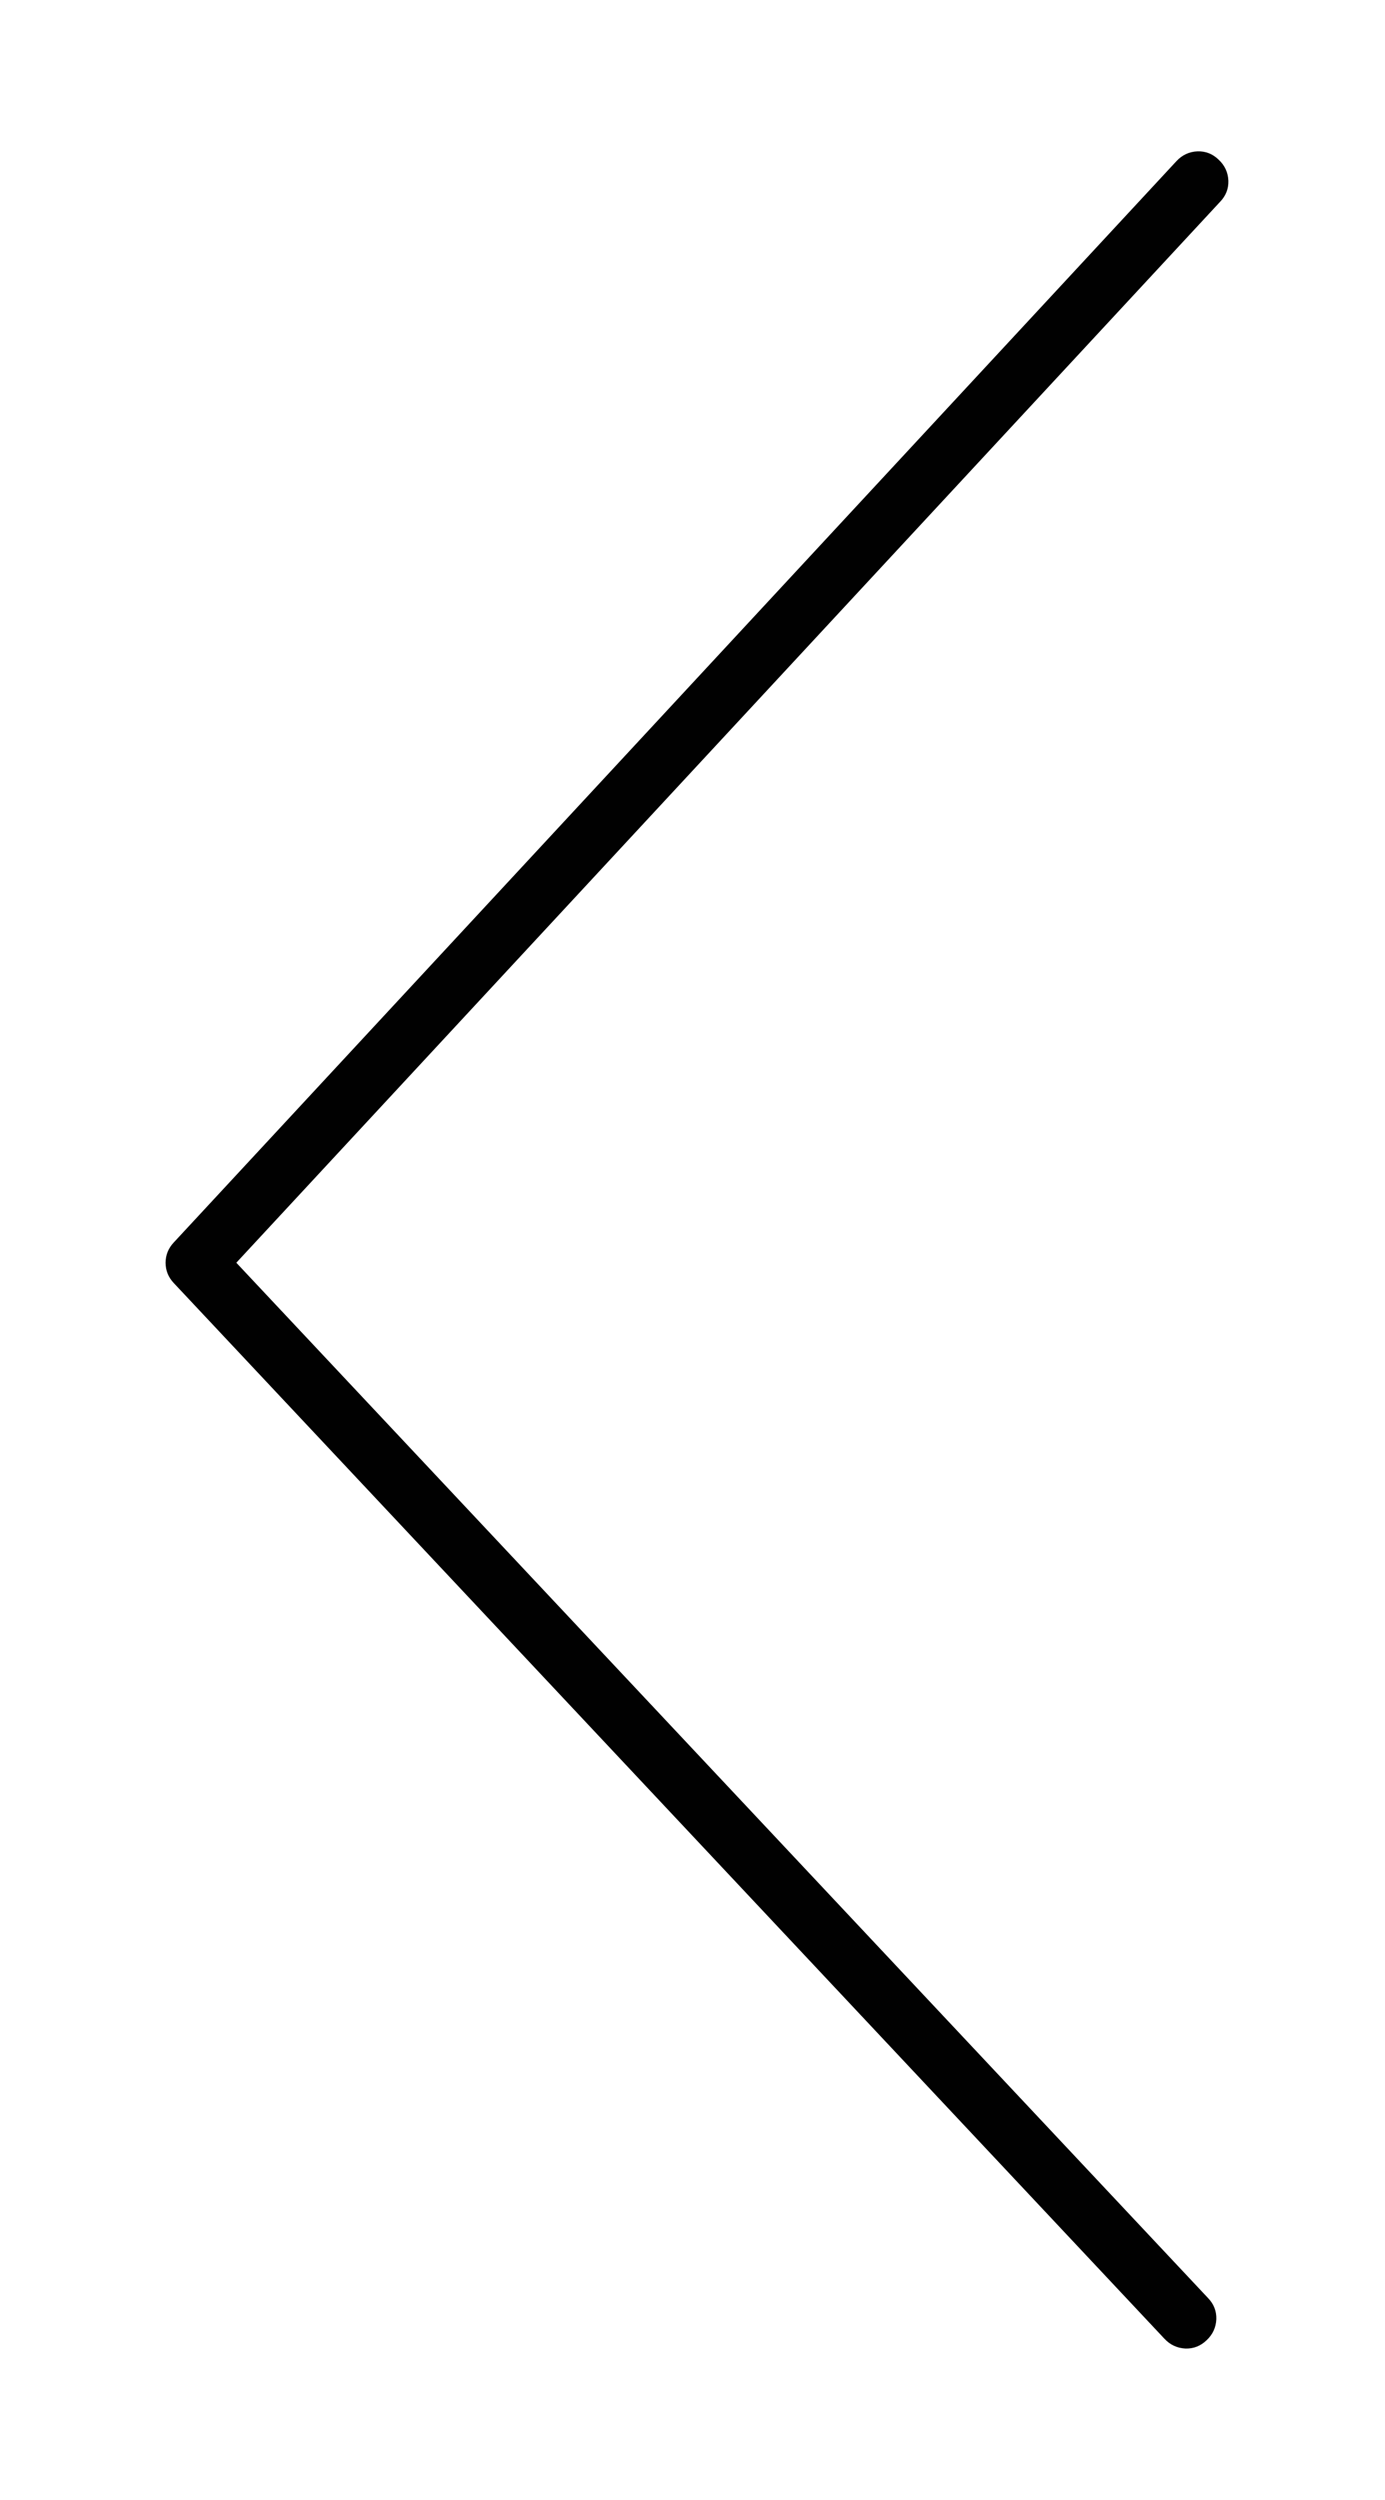
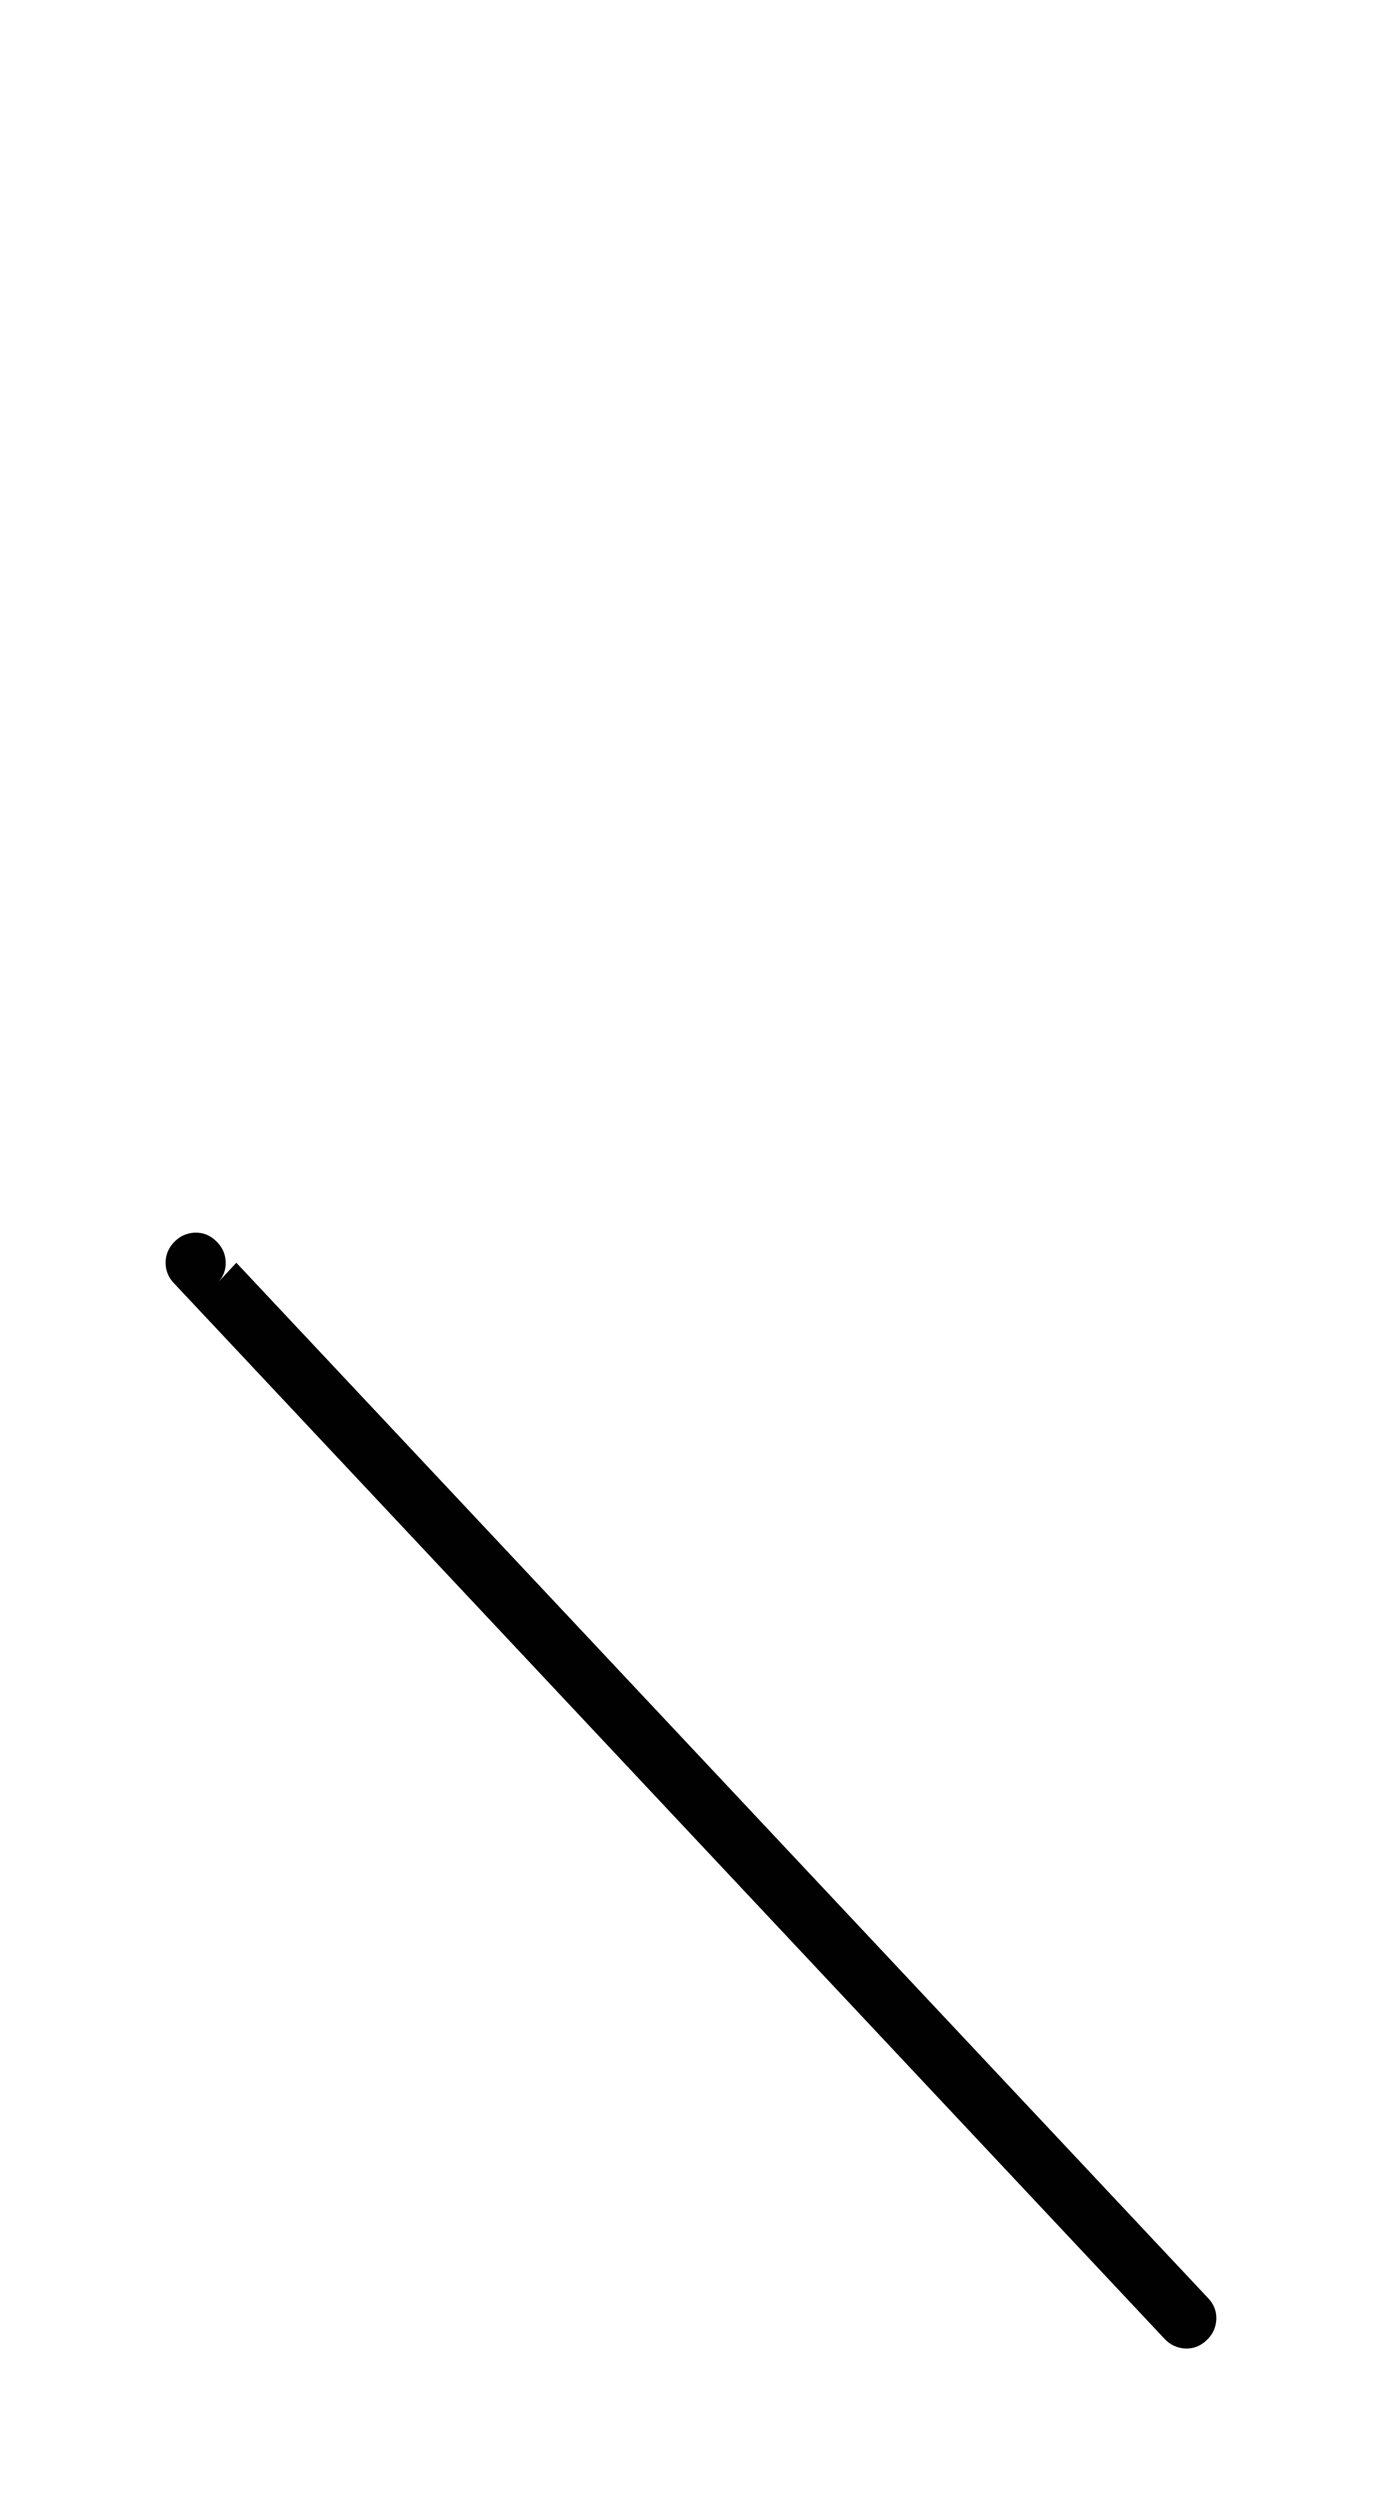
<svg xmlns="http://www.w3.org/2000/svg" version="1.1" id="Capa_1" x="0px" y="0px" width="46px" height="83px" viewBox="0 0 46 83" enable-background="new 0 0 46 83" xml:space="preserve">
-   <path fill-rule="evenodd" clip-rule="evenodd" fill="#010101" d="M5.773,42.6c-0.181-0.191-0.272-0.416-0.274-0.676  c0.002-0.259,0.094-0.484,0.274-0.675l33.301-35.9c0.189-0.203,0.424-0.313,0.699-0.324c0.27-0.008,0.503,0.084,0.7,0.275  c0.204,0.189,0.313,0.422,0.325,0.699c0.008,0.27-0.084,0.503-0.275,0.701L7.849,41.924l32.275,34.375  c0.19,0.197,0.282,0.431,0.274,0.7c-0.012,0.276-0.12,0.51-0.324,0.7c-0.197,0.19-0.431,0.282-0.7,0.275  c-0.276-0.014-0.509-0.121-0.7-0.326L5.773,42.6z" />
+   <path fill-rule="evenodd" clip-rule="evenodd" fill="#010101" d="M5.773,42.6c-0.181-0.191-0.272-0.416-0.274-0.676  c0.002-0.259,0.094-0.484,0.274-0.675c0.189-0.203,0.424-0.313,0.699-0.324c0.27-0.008,0.503,0.084,0.7,0.275  c0.204,0.189,0.313,0.422,0.325,0.699c0.008,0.27-0.084,0.503-0.275,0.701L7.849,41.924l32.275,34.375  c0.19,0.197,0.282,0.431,0.274,0.7c-0.012,0.276-0.12,0.51-0.324,0.7c-0.197,0.19-0.431,0.282-0.7,0.275  c-0.276-0.014-0.509-0.121-0.7-0.326L5.773,42.6z" />
</svg>